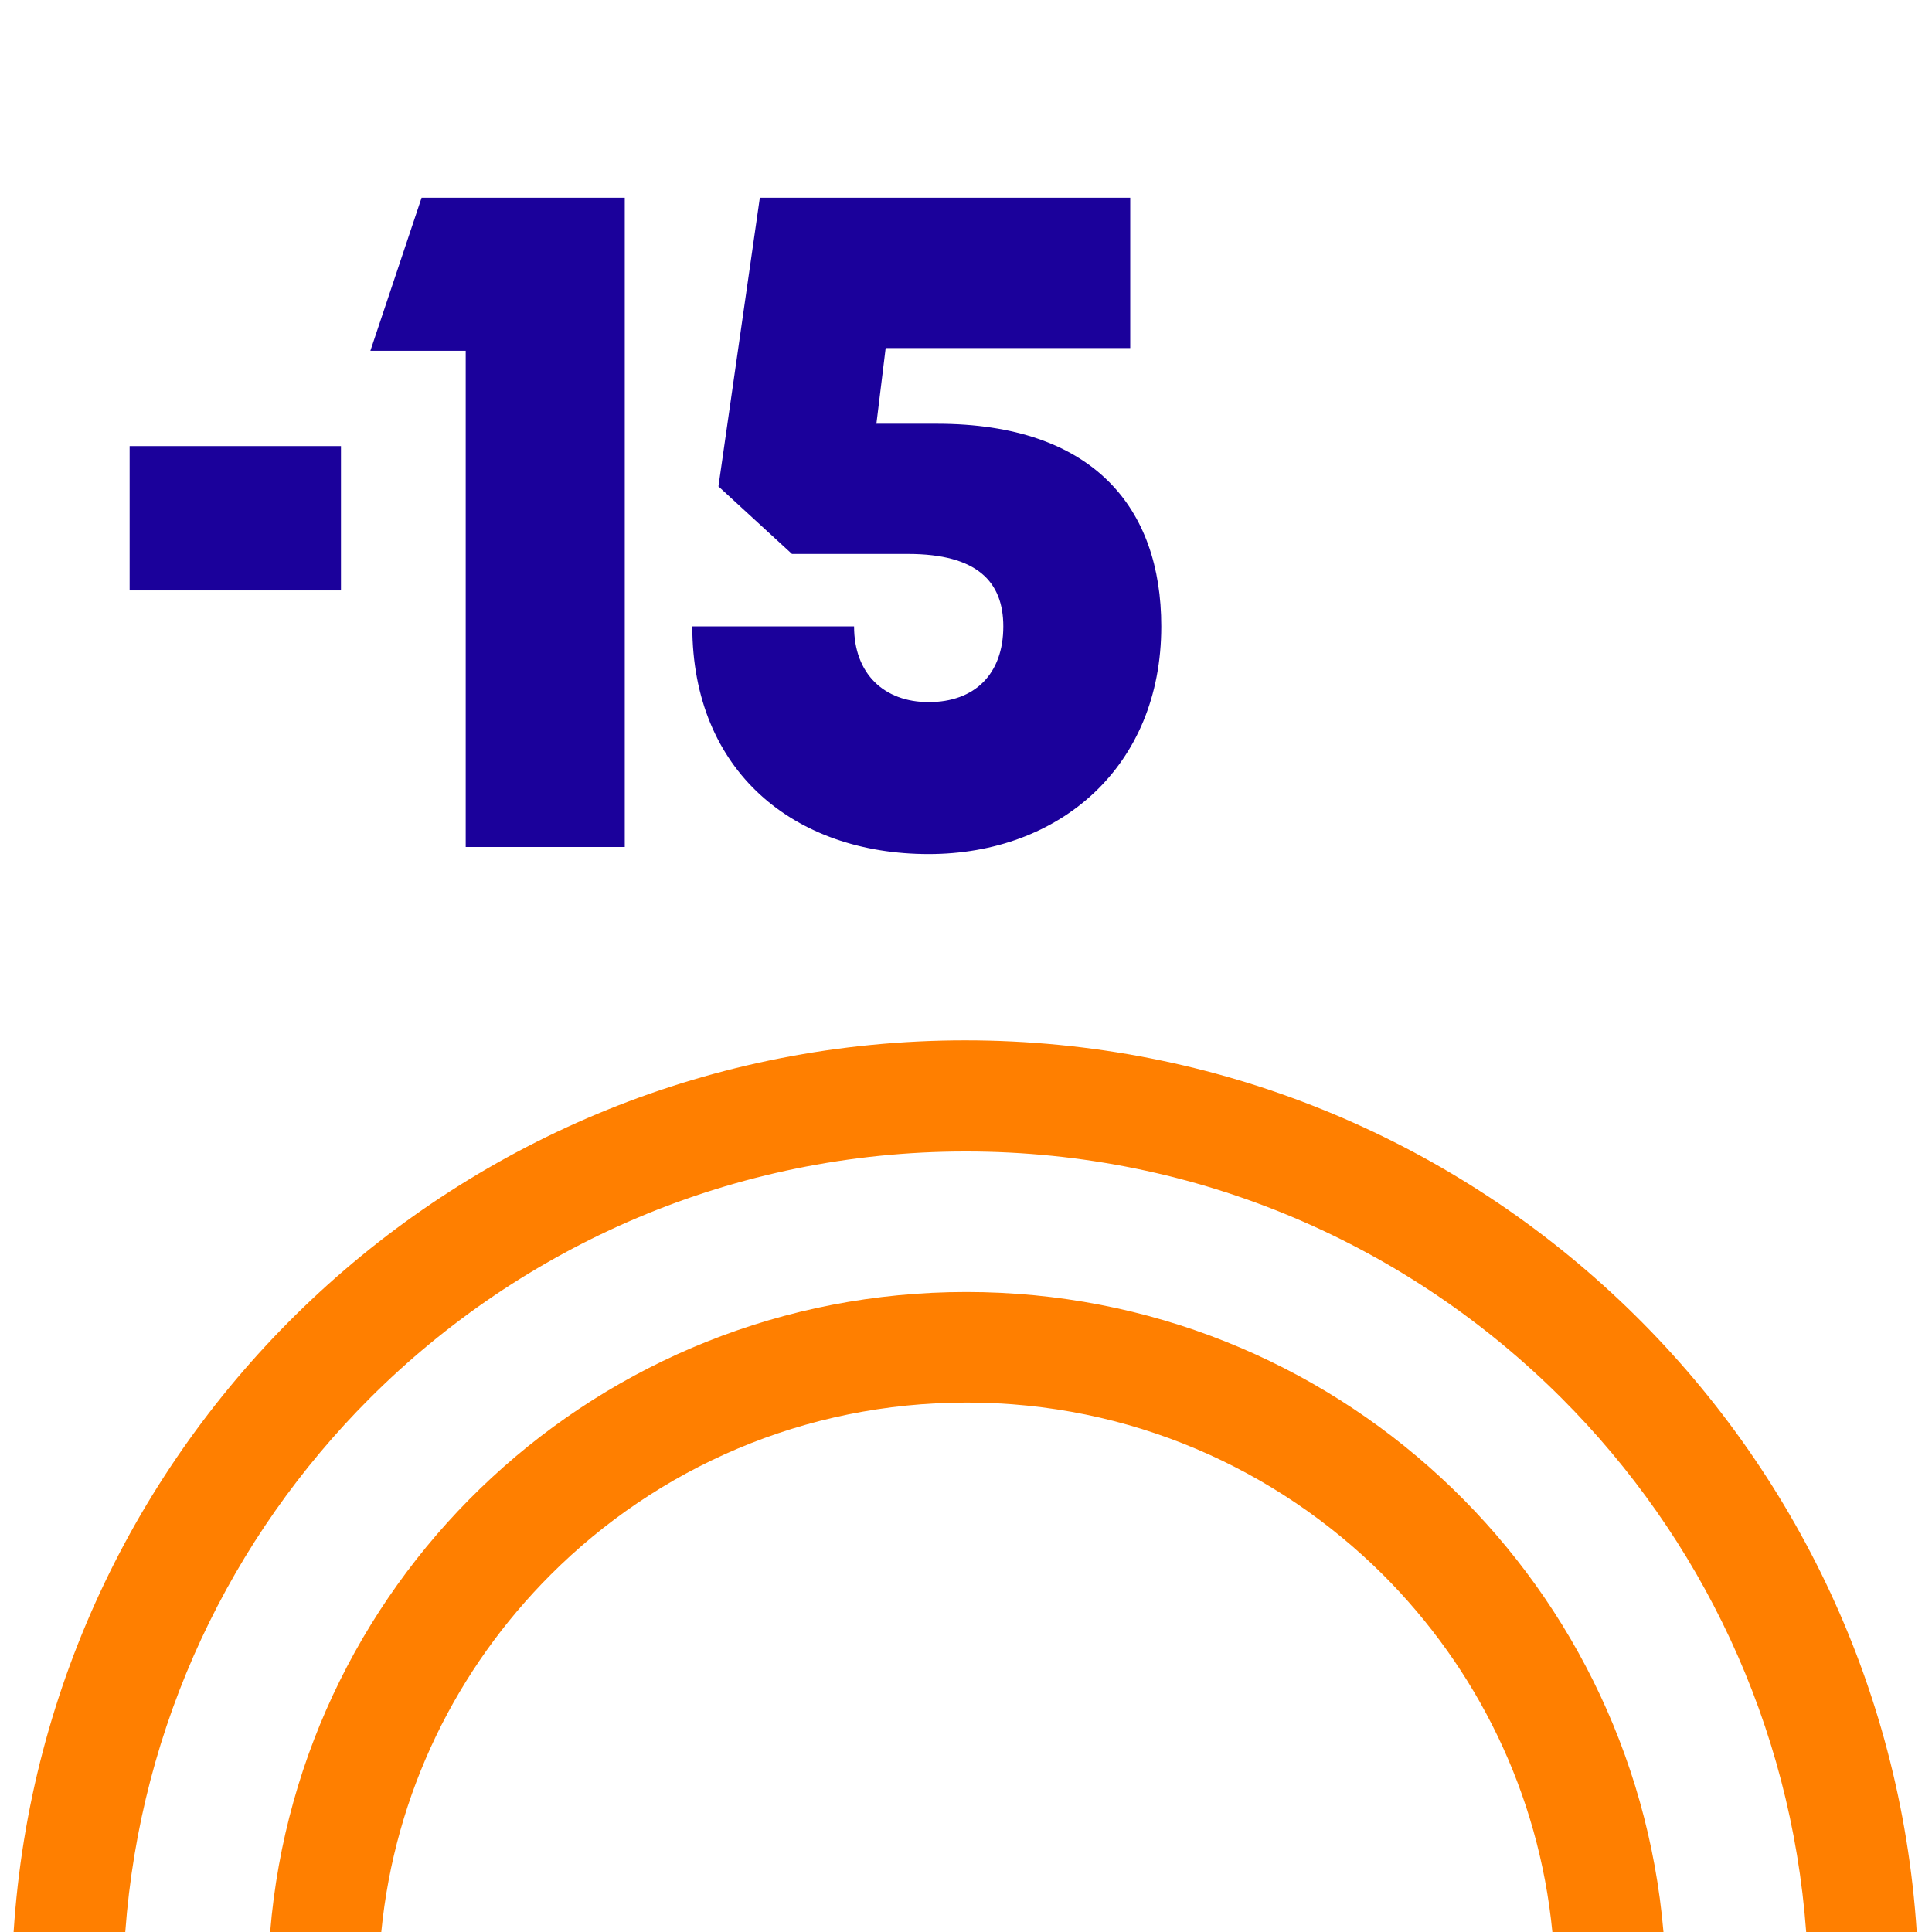
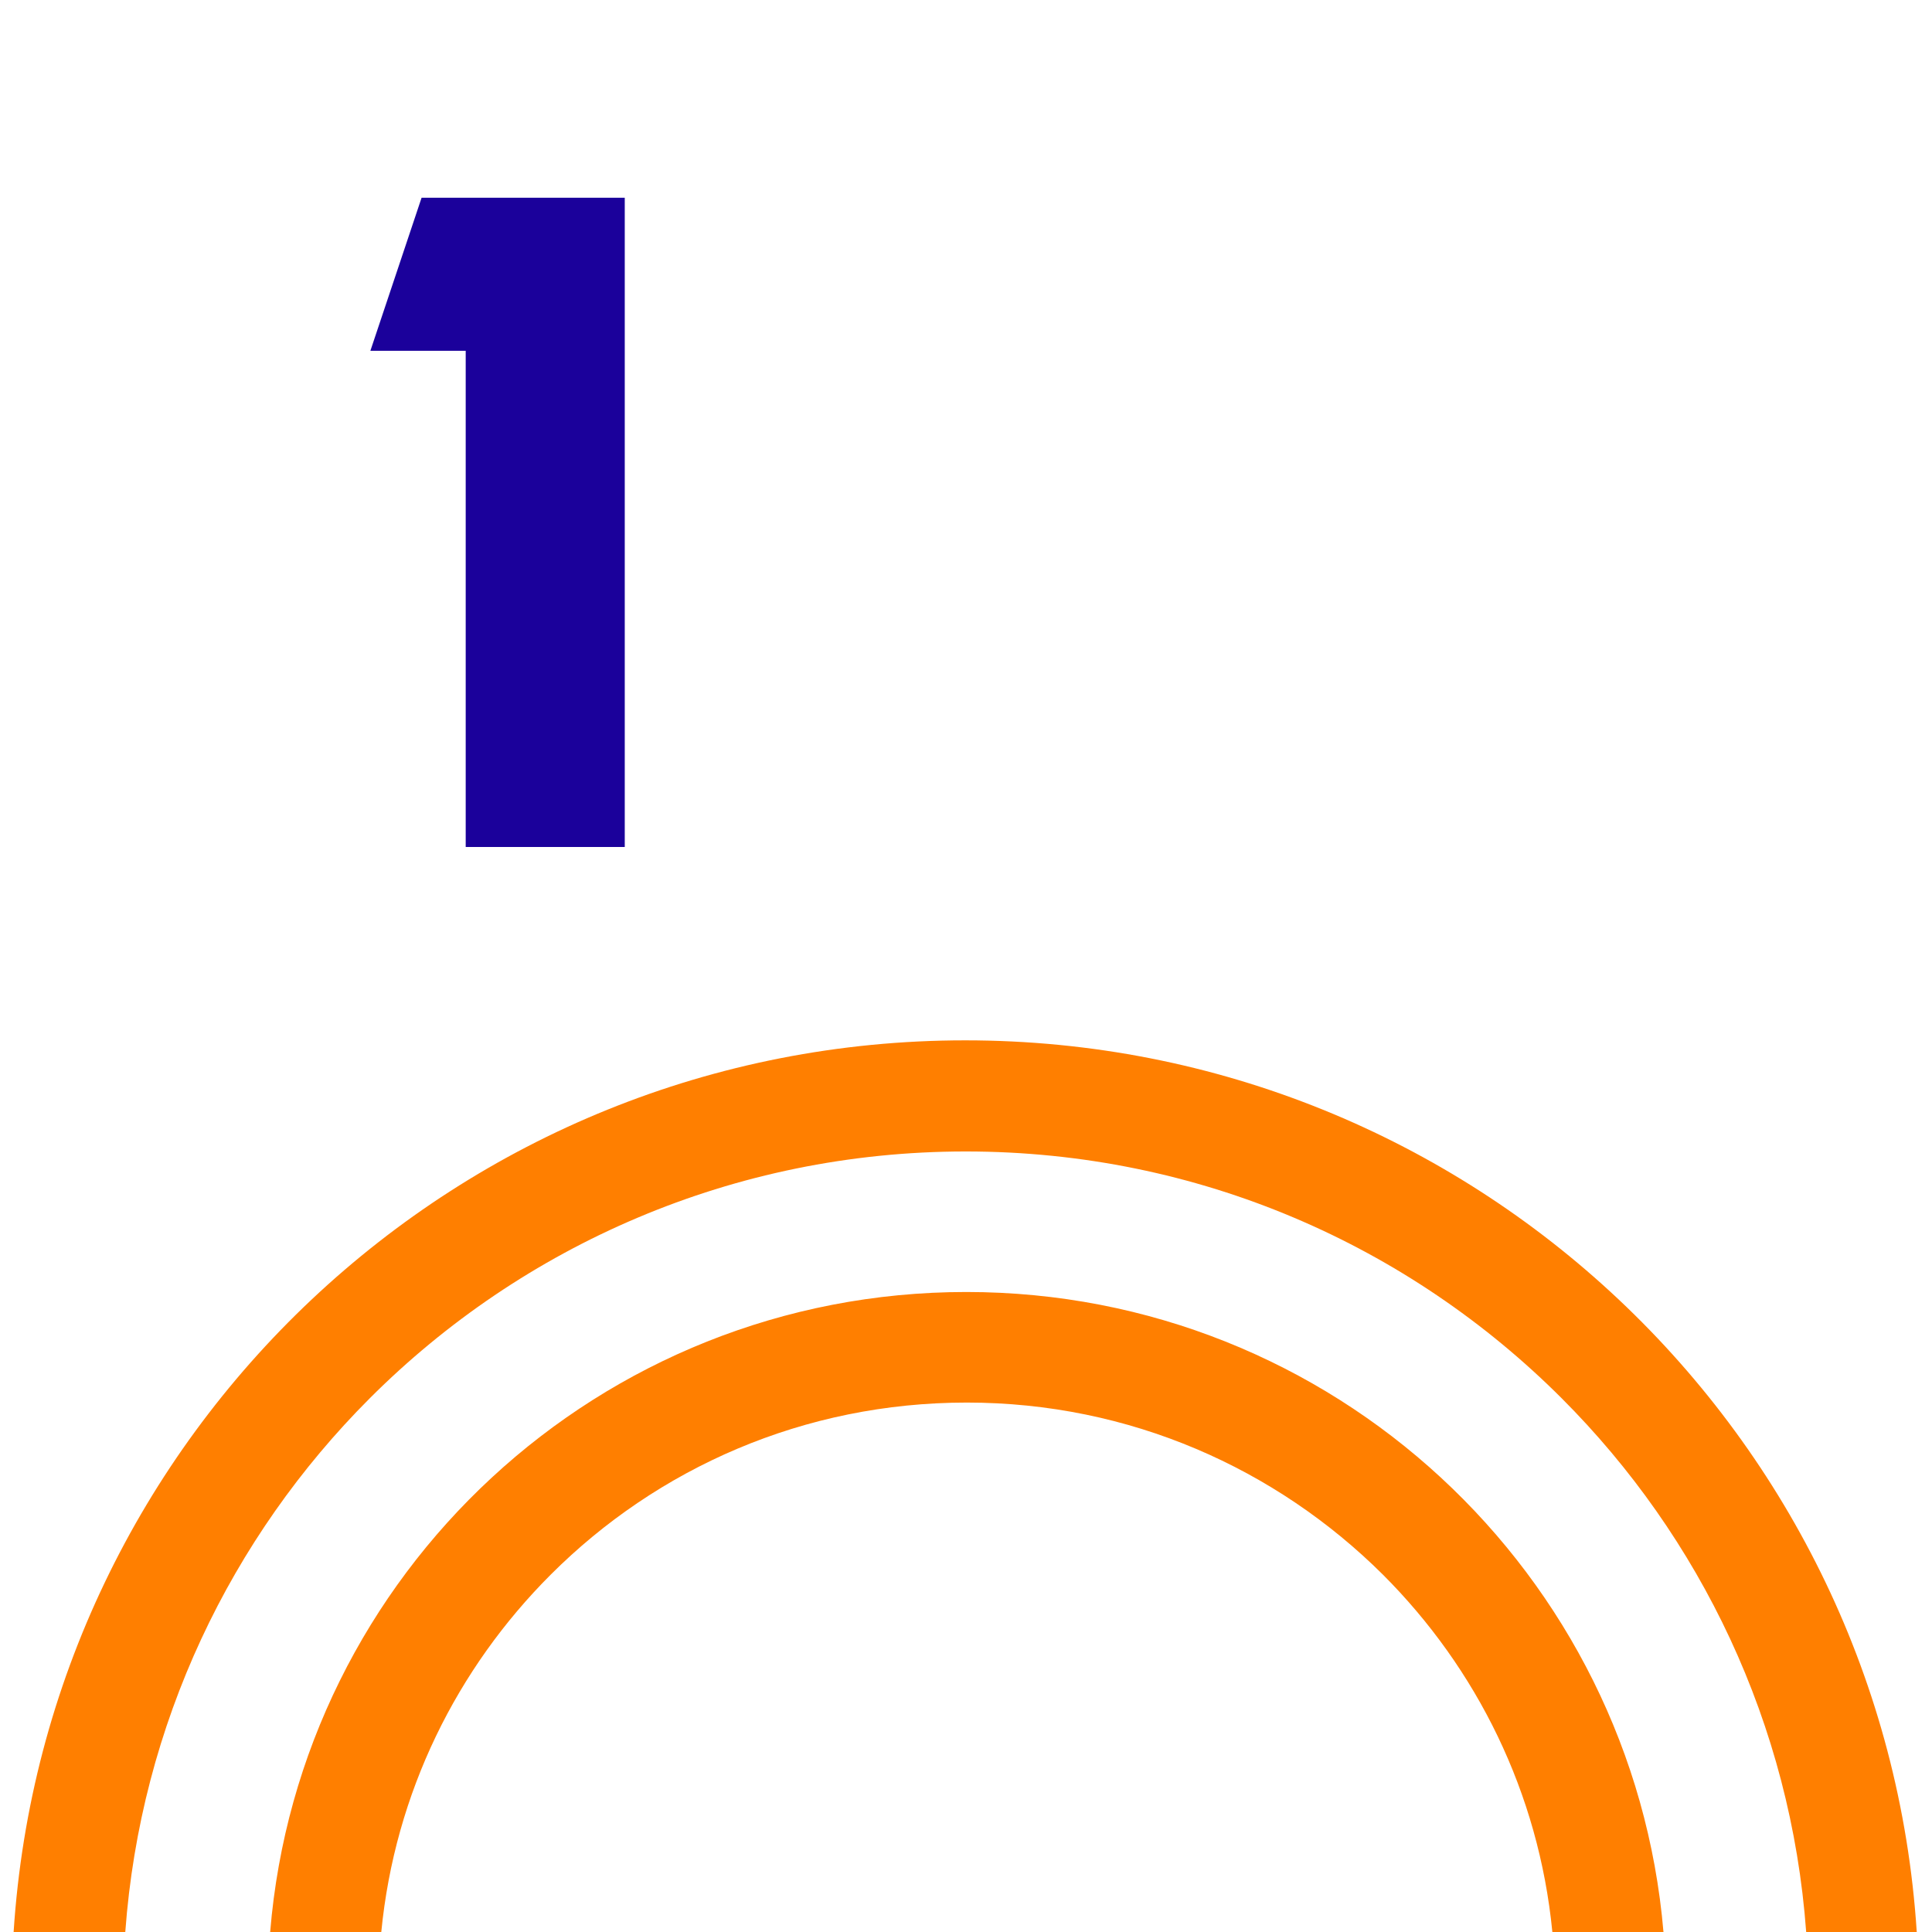
<svg xmlns="http://www.w3.org/2000/svg" version="1.1" id="Calque_1" x="0px" y="0px" viewBox="0 0 354.7 354.7" style="enable-background:new 0 0 354.7 354.7;" xml:space="preserve">
  <style type="text/css"> .st0{fill:#FF7F00;} .st1{fill:#1B019B;} </style>
  <path class="st0" d="M351.9,354.7h-20.3c-2.8-38.2-19.4-72.5-44.9-98c-28-28-66.6-45.3-109.4-45.3c-42.7,0-81.4,17.3-109.4,45.3 c-25.5,25.5-42.1,59.8-44.9,98H2.5C8.4,263.3,84.3,191,177.2,191S346,263.3,351.9,354.7z M177.4,237.2 c-67.3,0-122.4,51.7-127.8,117.5h20.4c2.5-25.6,13.9-48.4,31.1-65.6c19.6-19.6,46.5-31.6,76.4-31.6c29.9,0,56.8,12.1,76.4,31.6 c17.2,17.2,28.6,40,31.1,65.6h20.4C299.8,288.9,244.7,237.2,177.4,237.2z" />
-   <rect x="23.8" y="81.9" class="st1" width="38.8" height="26.5" />
  <polygon class="st1" points="85.5,64.4 68,64.4 77.4,36.3 114.7,36.3 114.7,155.5 85.5,155.5 " />
-   <path class="st1" d="M139.5,36.3h68v27.6h-44.9l-1.7,13.9H172c28.8,0,41.2,15.5,41.2,37.2c0,25.8-18.7,41.8-42.7,41.8 c-24.6,0-43.4-15.1-43.4-41.8h29.7c0,8.7,5.5,13.9,13.7,13.9c8.4,0,13.7-5.1,13.7-13.9c0-8.2-4.8-13.3-17.5-13.3h-21.3l-13.5-12.4 L139.5,36.3z" />
</svg>